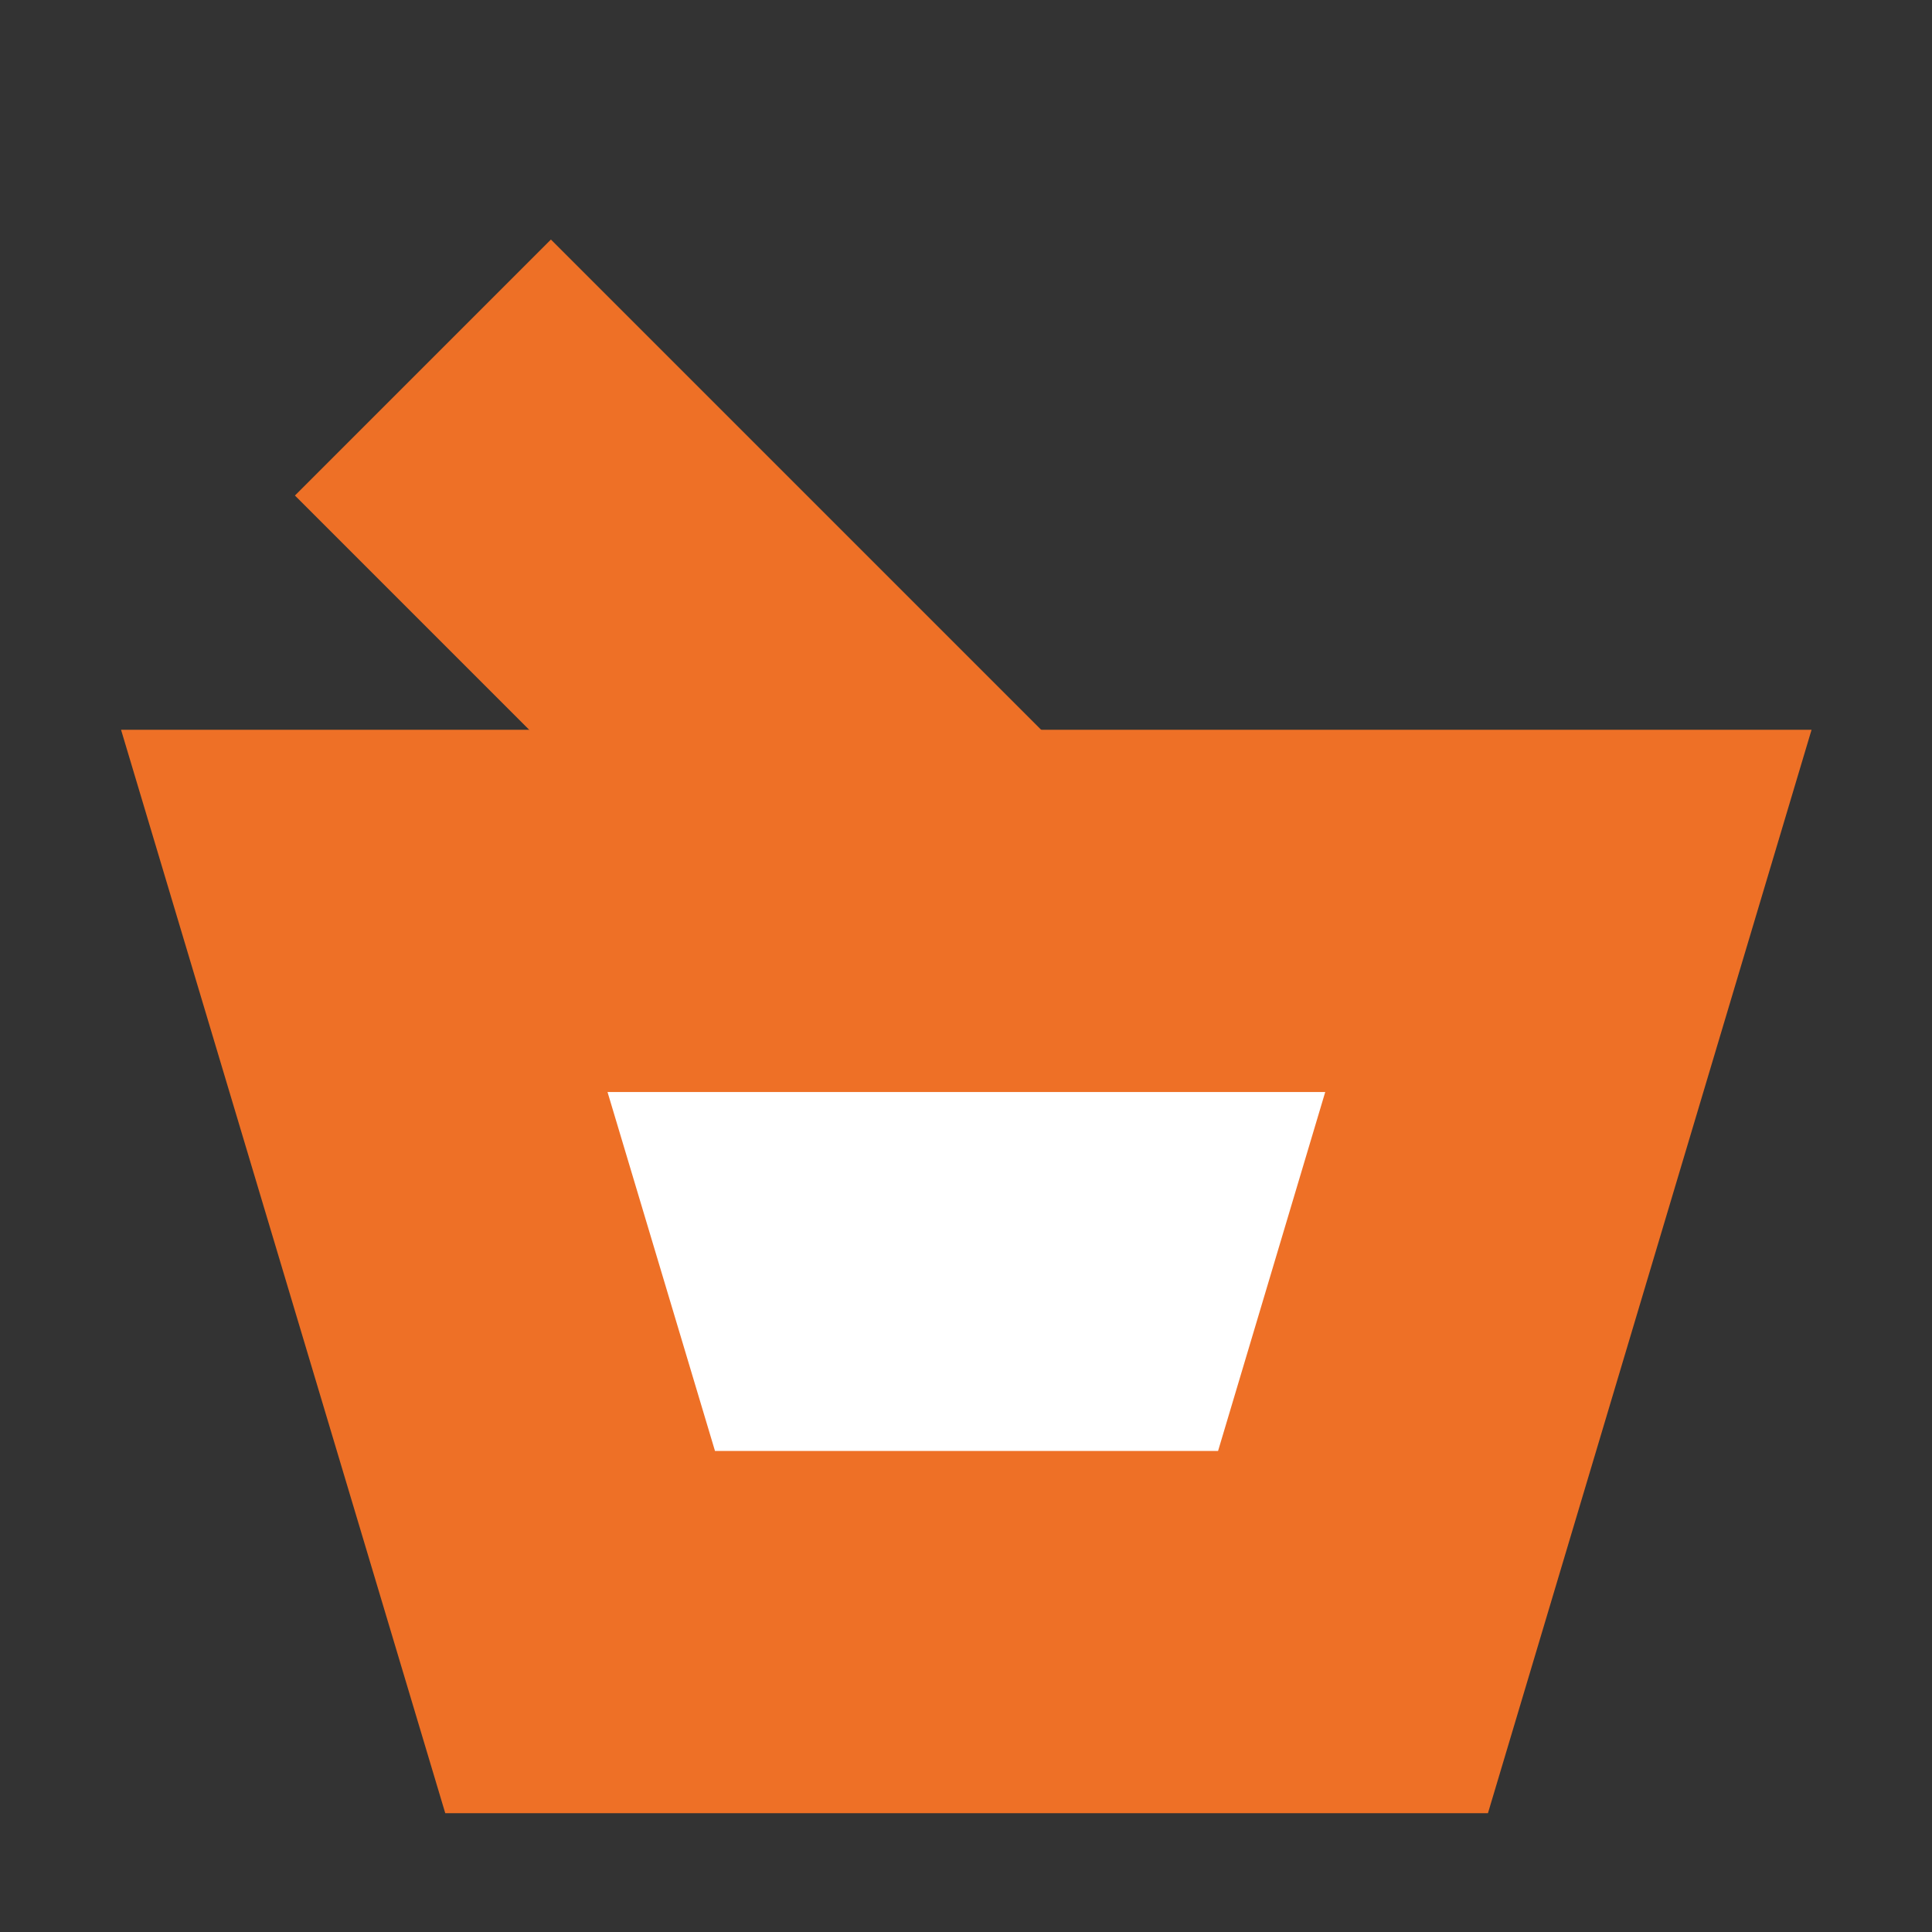
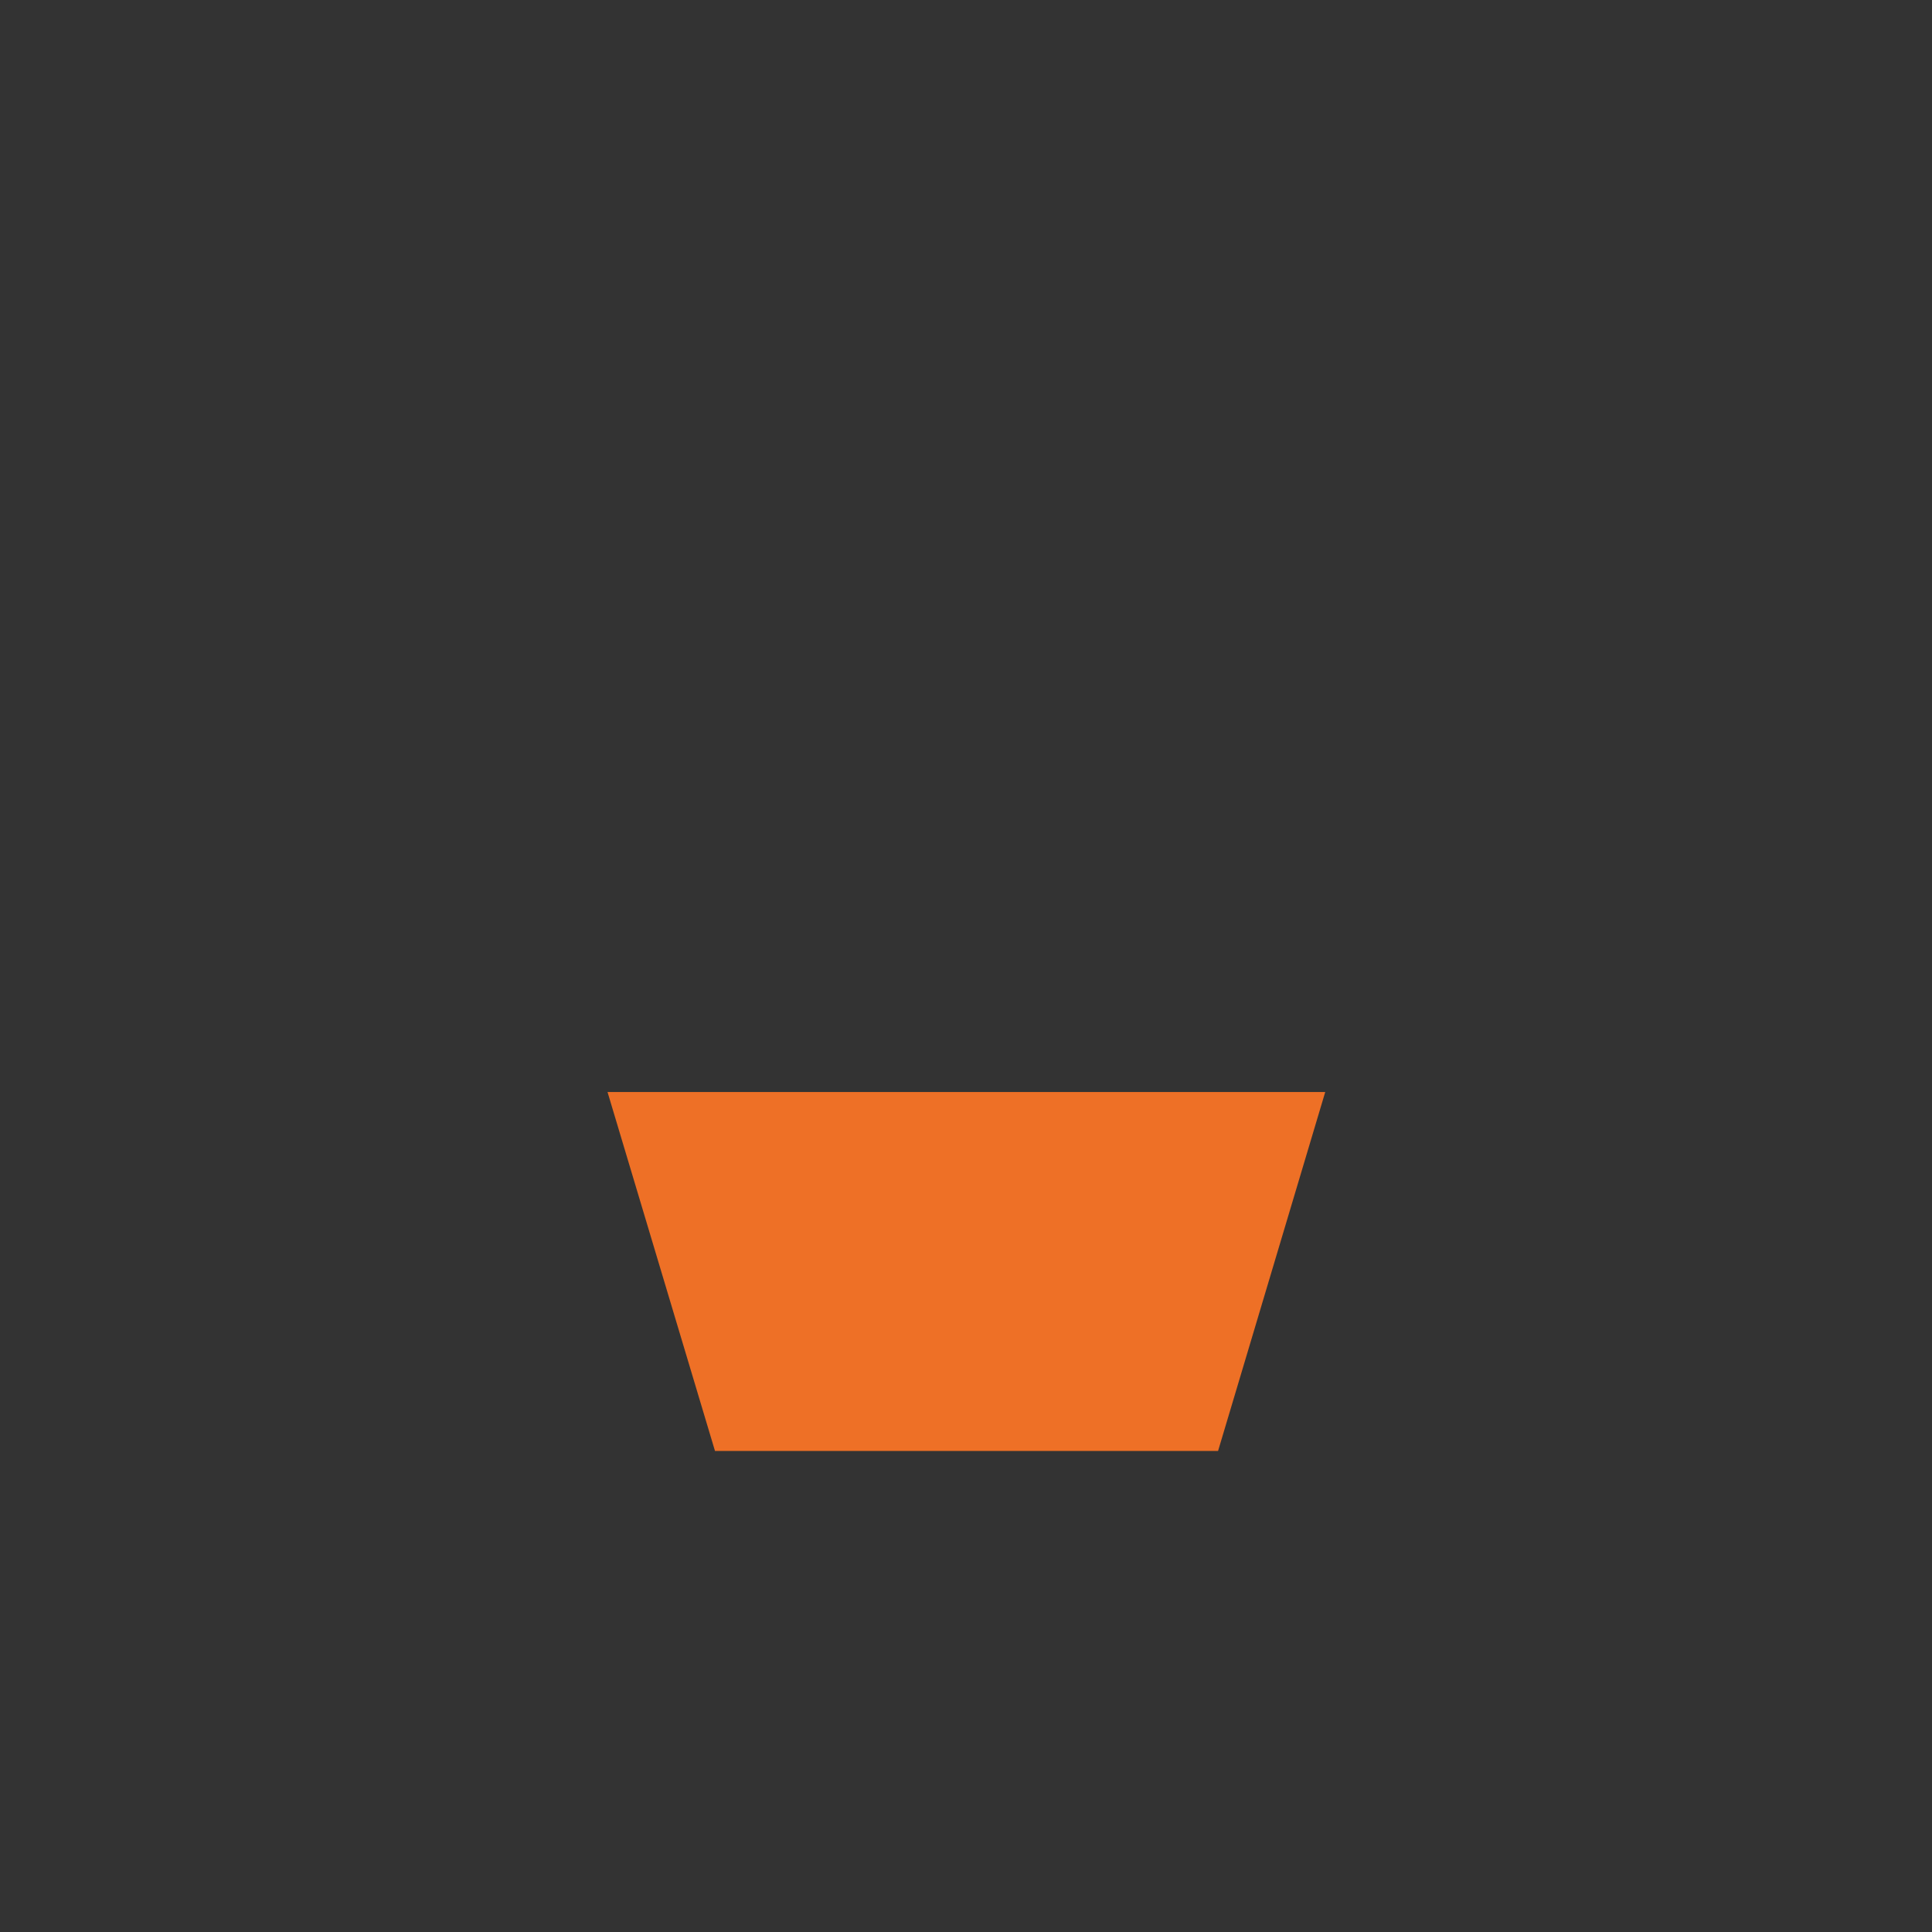
<svg xmlns="http://www.w3.org/2000/svg" width="128" height="128" viewBox="0 0 128 128">
  <rect x="0" y="0" width="128" height="128" fill="#333333" stroke="none" />
  <g fill="none" fill-rule="evenodd">
-     <path d="M128 0H.04v128H128z" />
-     <path fill="#FFF" d="M97 64H35v39h62z" />
-     <path d="m40.25 72.35 7.12 23.78H80.7l7.1-23.78H40.25m-32.23-24h112l-21.44 71.78H29.5L8.02 48.35z" fill="#EE7026" fill-rule="nonzero" />
-     <path fill="#EE7026" fill-rule="nonzero" d="m72.5 51.87-36-36-16.96 16.96 36 36z" />
+     <path d="m40.25 72.35 7.12 23.78H80.7l7.1-23.78H40.25m-32.23-24h112H29.5L8.02 48.35z" fill="#EE7026" fill-rule="nonzero" />
  </g>
</svg>